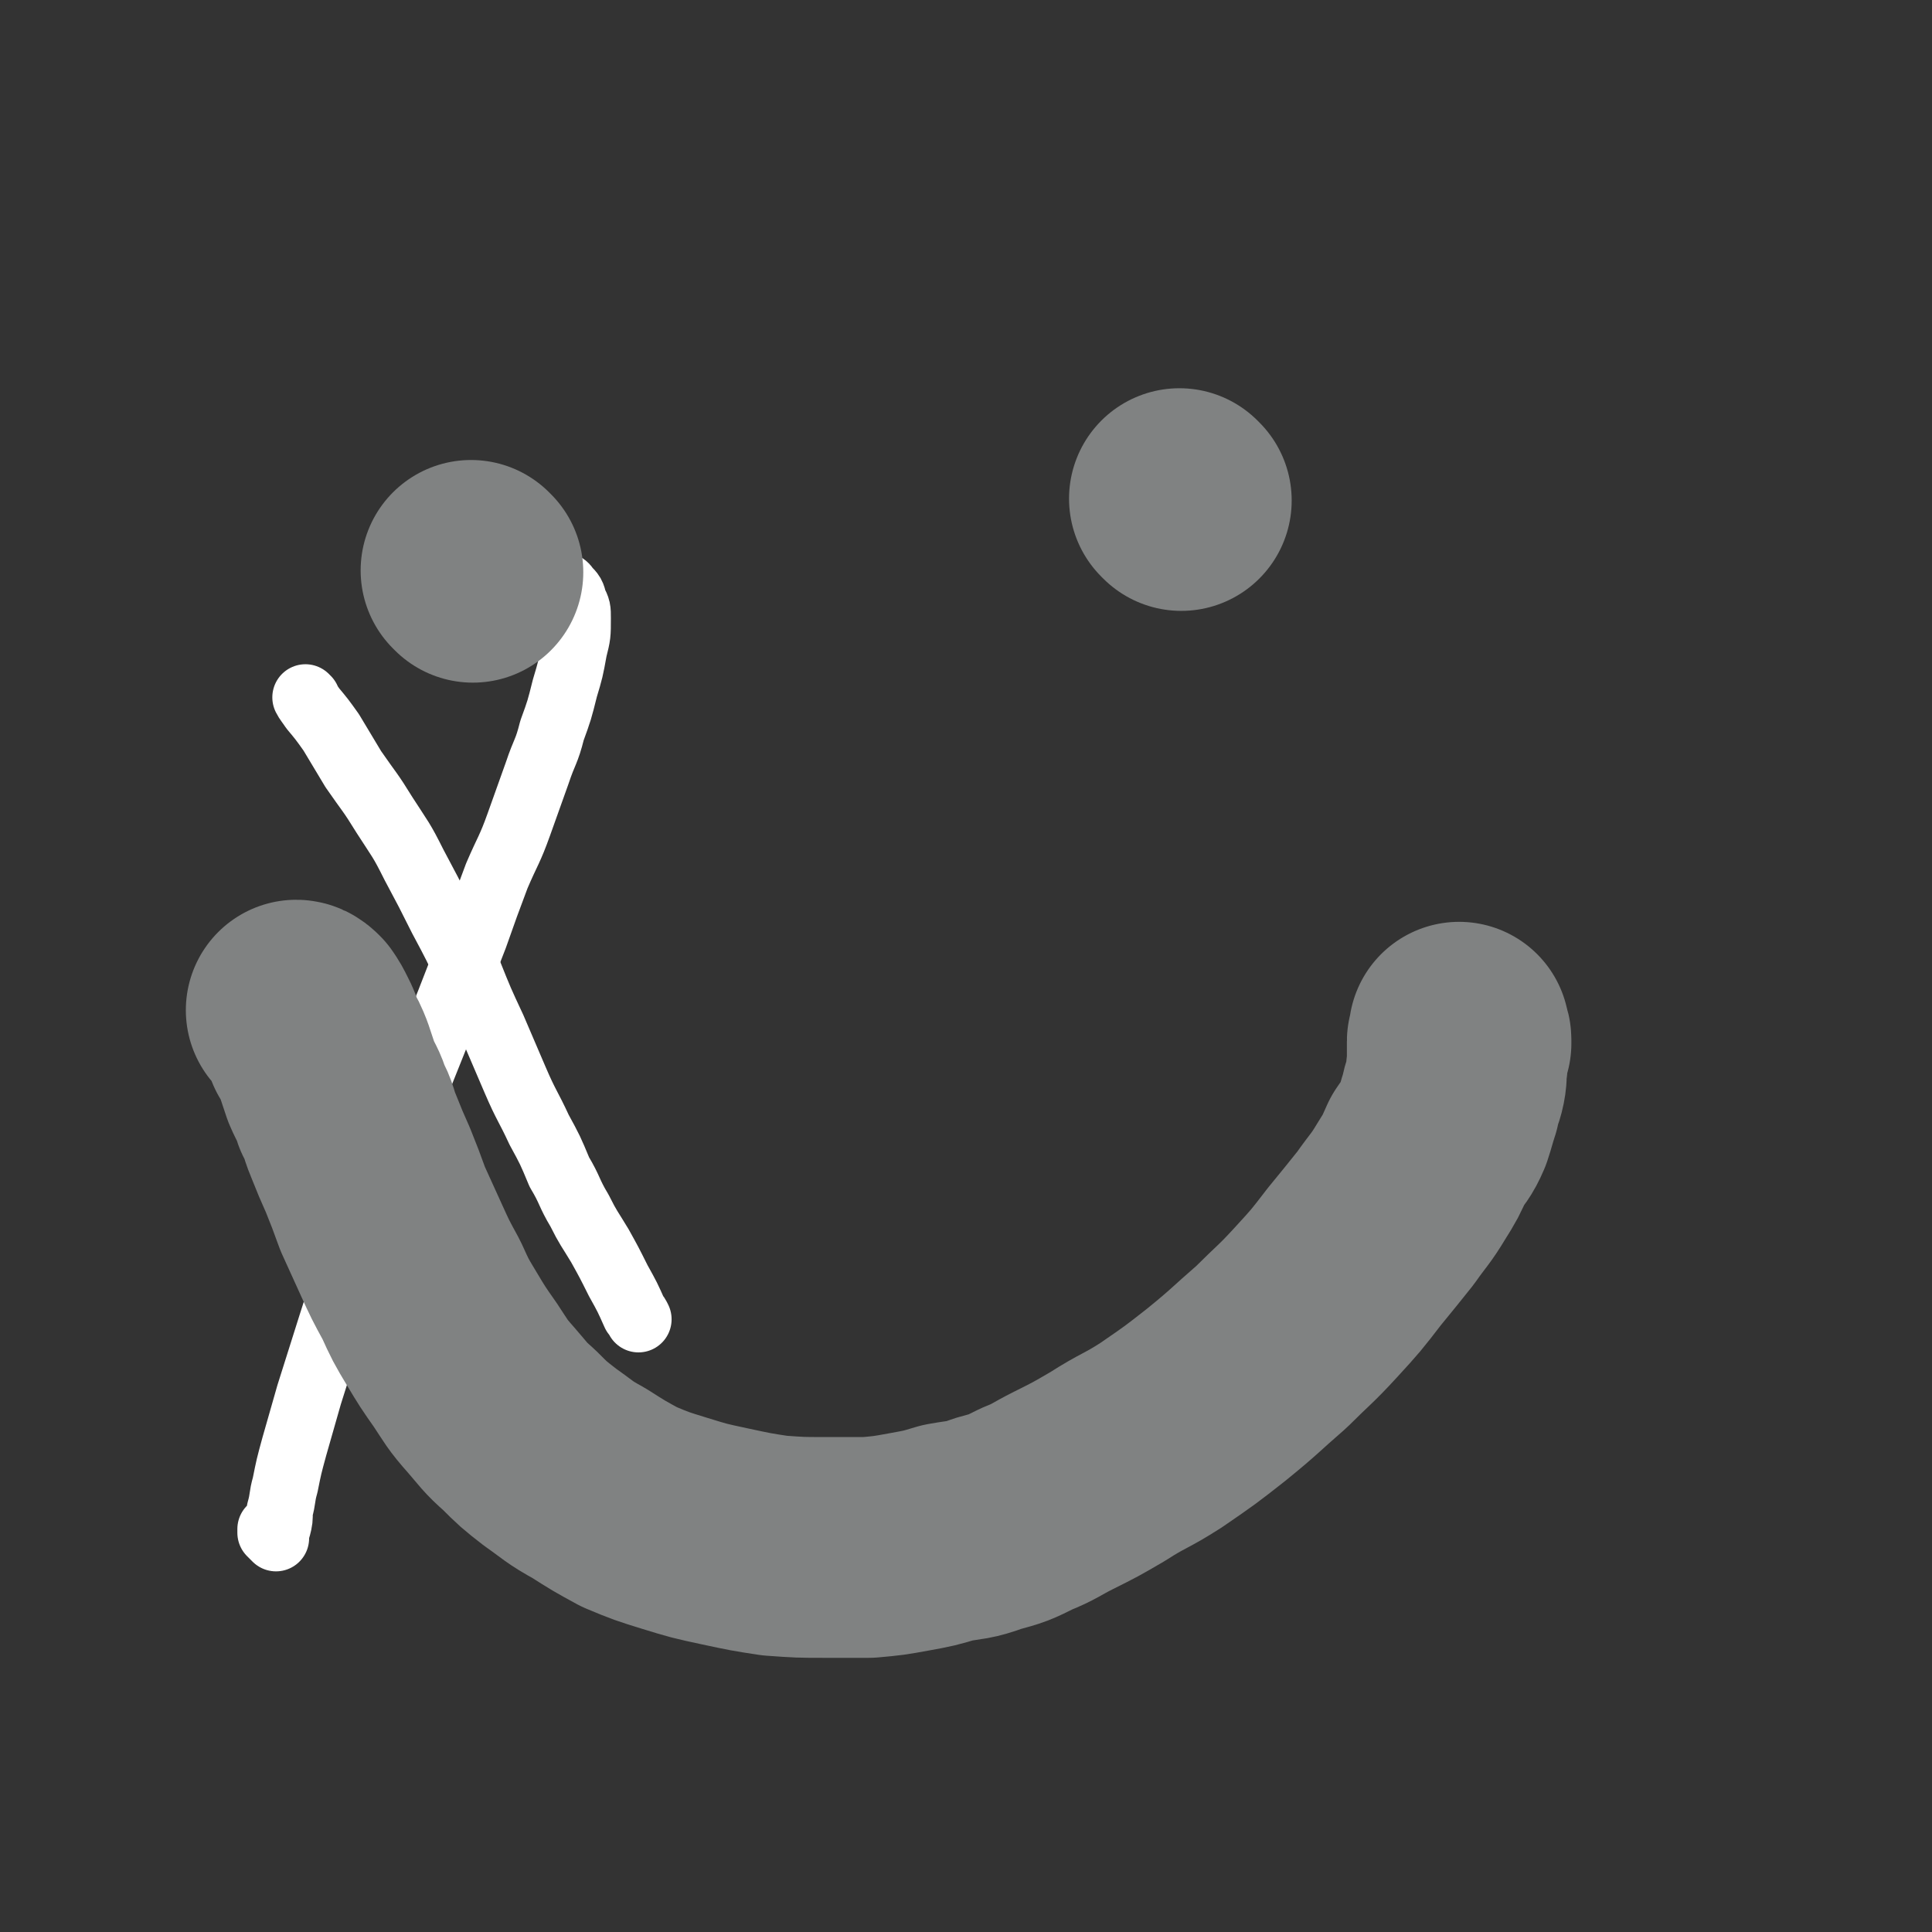
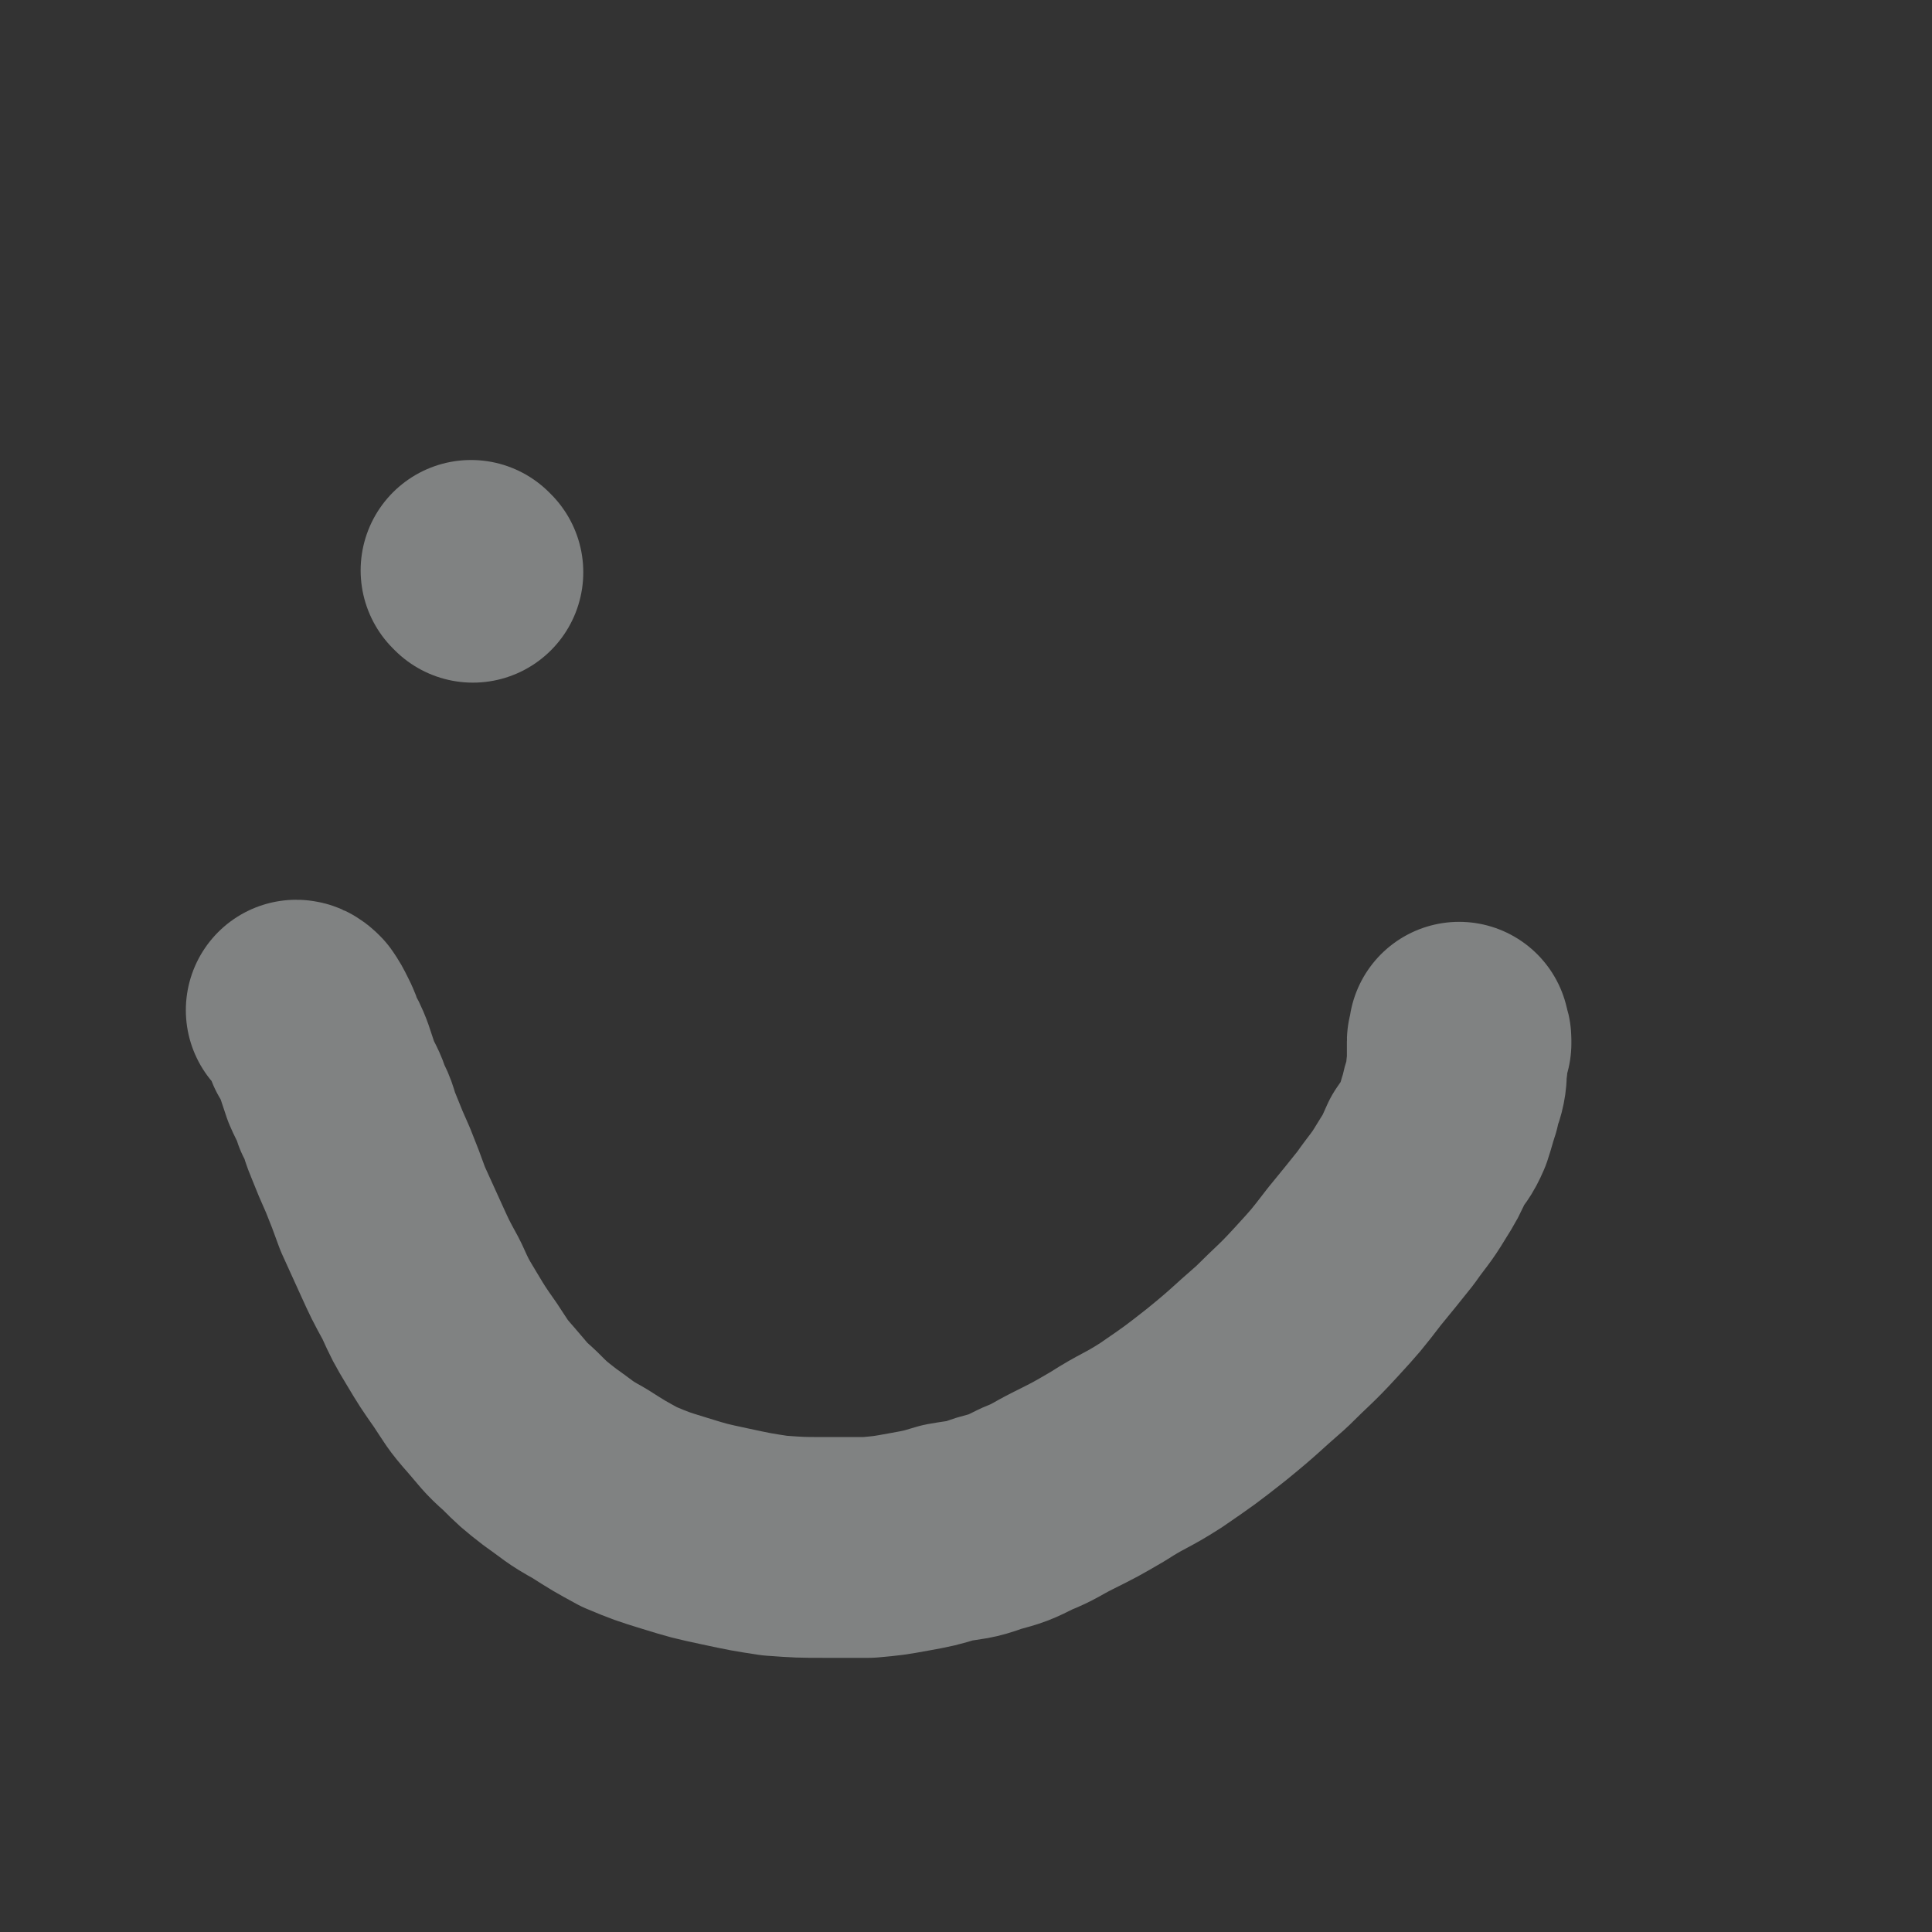
<svg xmlns="http://www.w3.org/2000/svg" viewBox="0 0 1050 1050" version="1.1">
  <rect x="0" y="0" width="1050" height="1050" fill="#333333" stroke="none" />
  <g fill="none" stroke="#FFFFFF" stroke-width="36" stroke-linecap="round" stroke-linejoin="round">
-     <path d="M263,336c0,0 -1,0 -1,-1 1,-1 1,-1 2,-2 2,-1 2,-1 4,-2 3,-1 3,-1 5,-3 3,-1 3,-1 6,-3 4,-2 4,-2 7,-4 3,-1 3,-1 6,-2 3,-1 3,-1 6,-1 3,-1 3,-1 6,0 2,0 3,0 4,2 3,3 3,3 4,7 2,4 2,4 2,9 0,9 0,9 -2,17 -2,11 -2,11 -5,21 -3,12 -3,12 -7,23 -3,12 -4,11 -8,23 -5,14 -5,14 -10,28 -5,14 -6,14 -12,28 -6,16 -6,16 -12,33 -7,18 -7,18 -14,36 -8,20 -8,20 -16,40 -8,22 -7,22 -16,45 -8,23 -9,23 -17,46 -8,22 -8,22 -15,44 -6,19 -6,19 -12,38 -4,14 -4,14 -8,28 -3,11 -3,11 -5,21 -2,7 -1,7 -3,14 0,5 0,5 -1,9 -1,2 -1,2 -1,4 0,1 0,1 0,2 0,0 -1,-1 -1,-1 -1,-1 -1,-1 -2,-2 0,-1 0,-1 0,-2 " />
-     <path d="M167,380c0,0 -1,-1 -1,-1 1,2 2,3 4,6 5,6 5,6 10,13 6,10 6,10 12,20 9,13 9,12 17,25 9,14 9,13 16,27 8,15 8,15 15,29 8,15 8,15 15,30 6,15 6,15 13,30 6,14 6,14 12,28 6,14 7,14 13,27 6,11 6,11 11,23 6,10 5,11 11,21 5,10 5,9 11,19 5,9 5,9 10,19 5,9 5,9 9,18 1,1 1,1 2,3 " />
-   </g>
+     </g>
  <g fill="none" stroke="#808282" stroke-width="120" stroke-linecap="round" stroke-linejoin="round">
    <path d="M257,311c0,0 -1,-1 -1,-1 " />
-     <path d="M642,272c0,0 -1,-1 -1,-1 " />
    <path d="M162,550c0,0 -1,-1 -1,-1 1,0 2,1 3,2 2,3 2,3 4,7 2,4 2,4 3,8 3,5 3,5 5,10 2,6 2,6 4,12 3,7 4,7 6,14 4,7 3,8 6,15 4,10 4,10 8,19 4,10 4,10 8,21 5,11 5,11 10,22 5,11 5,11 11,22 5,11 5,11 11,21 6,10 6,10 13,20 6,9 6,10 14,19 7,8 7,9 15,16 8,8 8,8 17,15 10,7 10,8 21,14 11,7 11,7 22,13 12,5 12,5 25,9 13,4 13,4 27,7 14,3 14,3 27,5 14,1 14,1 27,1 12,0 12,0 24,0 11,-1 11,-1 22,-3 11,-2 11,-2 21,-5 11,-2 11,-1 22,-5 11,-3 11,-3 21,-8 10,-4 10,-5 20,-10 12,-6 12,-6 24,-13 14,-9 15,-8 29,-17 16,-11 16,-11 30,-22 16,-13 15,-13 30,-26 12,-12 13,-12 24,-24 11,-12 11,-12 21,-25 9,-11 9,-11 17,-21 7,-10 8,-10 14,-20 5,-8 5,-8 9,-17 4,-6 5,-6 8,-13 2,-6 2,-7 4,-13 1,-6 2,-6 3,-11 1,-5 0,-5 1,-10 0,-3 0,-3 0,-6 0,-3 0,-3 0,-6 0,-1 1,-1 1,-2 0,-1 0,-1 0,-2 0,-1 0,-1 0,-1 0,0 0,1 0,2 0,1 1,1 1,2 0,1 0,1 0,2 " />
  </g>
</svg>